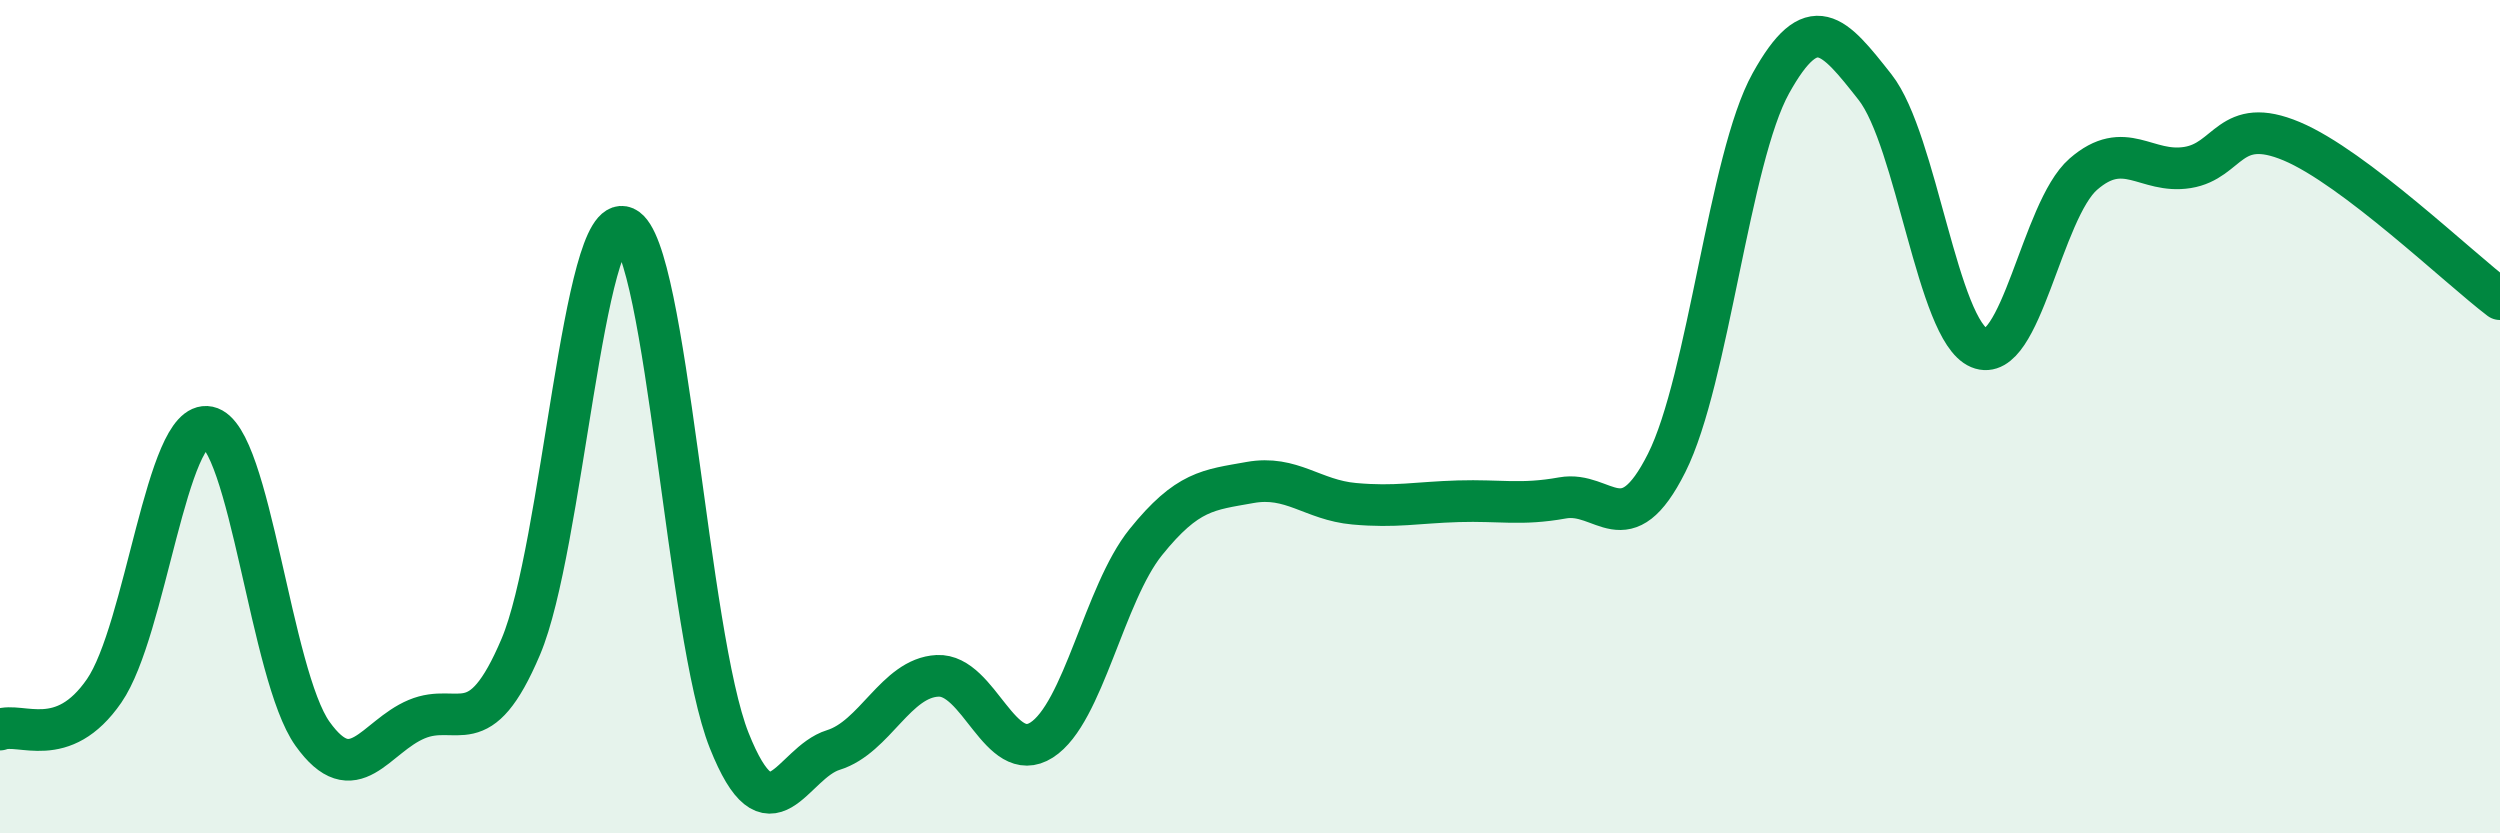
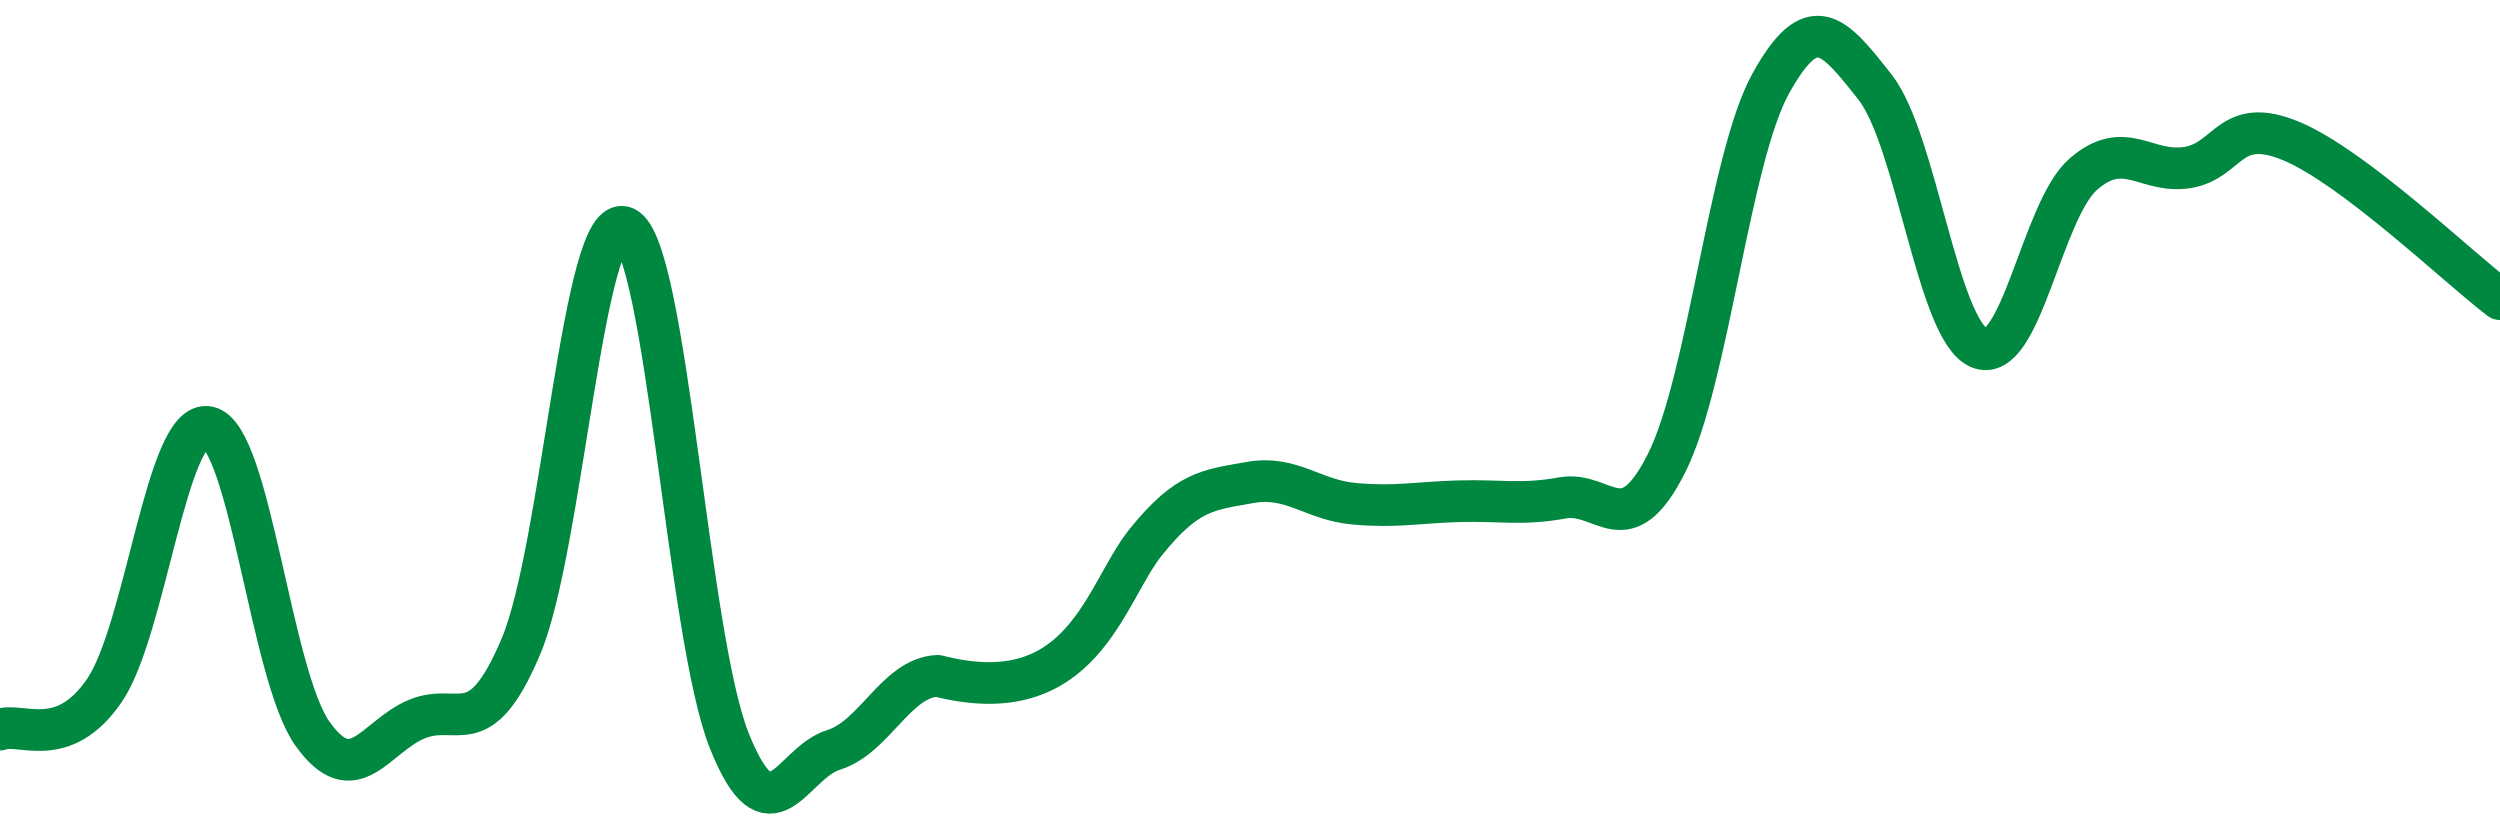
<svg xmlns="http://www.w3.org/2000/svg" width="60" height="20" viewBox="0 0 60 20">
-   <path d="M 0,17.51 C 0.5,17.32 1.5,18.03 2.5,16.58 C 3.5,15.13 4,10.04 5,10.25 C 6,10.46 6.5,16.21 7.5,17.61 C 8.5,19.01 9,17.68 10,17.26 C 11,16.84 11.5,17.88 12.5,15.52 C 13.5,13.16 14,5.01 15,5.46 C 16,5.91 16.5,15.26 17.5,17.77 C 18.5,20.28 19,18.31 20,18 C 21,17.69 21.5,16.27 22.5,16.22 C 23.5,16.17 24,18.4 25,17.76 C 26,17.12 26.5,14.25 27.5,13.01 C 28.5,11.77 29,11.76 30,11.58 C 31,11.4 31.5,12 32.5,12.09 C 33.5,12.18 34,12.06 35,12.03 C 36,12 36.5,12.13 37.5,11.95 C 38.5,11.77 39,13.1 40,11.11 C 41,9.12 41.5,3.8 42.5,2 C 43.5,0.2 44,0.82 45,2.09 C 46,3.36 46.5,7.93 47.5,8.35 C 48.5,8.77 49,5.05 50,4.18 C 51,3.31 51.5,4.18 52.5,4.02 C 53.5,3.86 53.5,2.76 55,3.39 C 56.5,4.02 59,6.42 60,7.18L60 20L0 20Z" fill="#008740" opacity="0.1" stroke-linecap="round" stroke-linejoin="round" />
-   <path d="M 0,17.51 C 0.5,17.32 1.5,18.03 2.5,16.58 C 3.5,15.13 4,10.04 5,10.25 C 6,10.46 6.5,16.21 7.5,17.61 C 8.5,19.01 9,17.68 10,17.26 C 11,16.84 11.5,17.88 12.5,15.52 C 13.5,13.16 14,5.01 15,5.46 C 16,5.91 16.5,15.26 17.5,17.77 C 18.5,20.28 19,18.31 20,18 C 21,17.69 21.5,16.27 22.5,16.22 C 23.5,16.17 24,18.4 25,17.76 C 26,17.12 26.5,14.25 27.5,13.01 C 28.5,11.77 29,11.76 30,11.58 C 31,11.4 31.5,12 32.5,12.09 C 33.5,12.18 34,12.06 35,12.03 C 36,12 36.5,12.13 37.5,11.95 C 38.5,11.77 39,13.1 40,11.11 C 41,9.12 41.5,3.8 42.5,2 C 43.5,0.2 44,0.82 45,2.09 C 46,3.36 46.5,7.93 47.5,8.35 C 48.5,8.77 49,5.05 50,4.18 C 51,3.31 51.5,4.18 52.5,4.02 C 53.5,3.86 53.5,2.76 55,3.39 C 56.5,4.02 59,6.42 60,7.18" stroke="#008740" stroke-width="1" fill="none" stroke-linecap="round" stroke-linejoin="round" />
+   <path d="M 0,17.51 C 0.5,17.32 1.5,18.03 2.5,16.58 C 3.5,15.13 4,10.04 5,10.25 C 6,10.46 6.5,16.21 7.5,17.61 C 8.5,19.01 9,17.68 10,17.26 C 11,16.84 11.5,17.88 12.5,15.52 C 13.5,13.16 14,5.01 15,5.46 C 16,5.91 16.5,15.26 17.5,17.77 C 18.5,20.28 19,18.31 20,18 C 21,17.69 21.5,16.27 22.5,16.22 C 26,17.12 26.5,14.25 27.5,13.01 C 28.5,11.77 29,11.76 30,11.58 C 31,11.4 31.5,12 32.5,12.09 C 33.5,12.18 34,12.06 35,12.03 C 36,12 36.5,12.13 37.5,11.95 C 38.5,11.77 39,13.1 40,11.11 C 41,9.12 41.5,3.8 42.5,2 C 43.5,0.2 44,0.82 45,2.09 C 46,3.36 46.5,7.93 47.5,8.35 C 48.5,8.77 49,5.05 50,4.18 C 51,3.31 51.5,4.18 52.5,4.02 C 53.5,3.86 53.5,2.76 55,3.39 C 56.5,4.02 59,6.42 60,7.18" stroke="#008740" stroke-width="1" fill="none" stroke-linecap="round" stroke-linejoin="round" />
</svg>